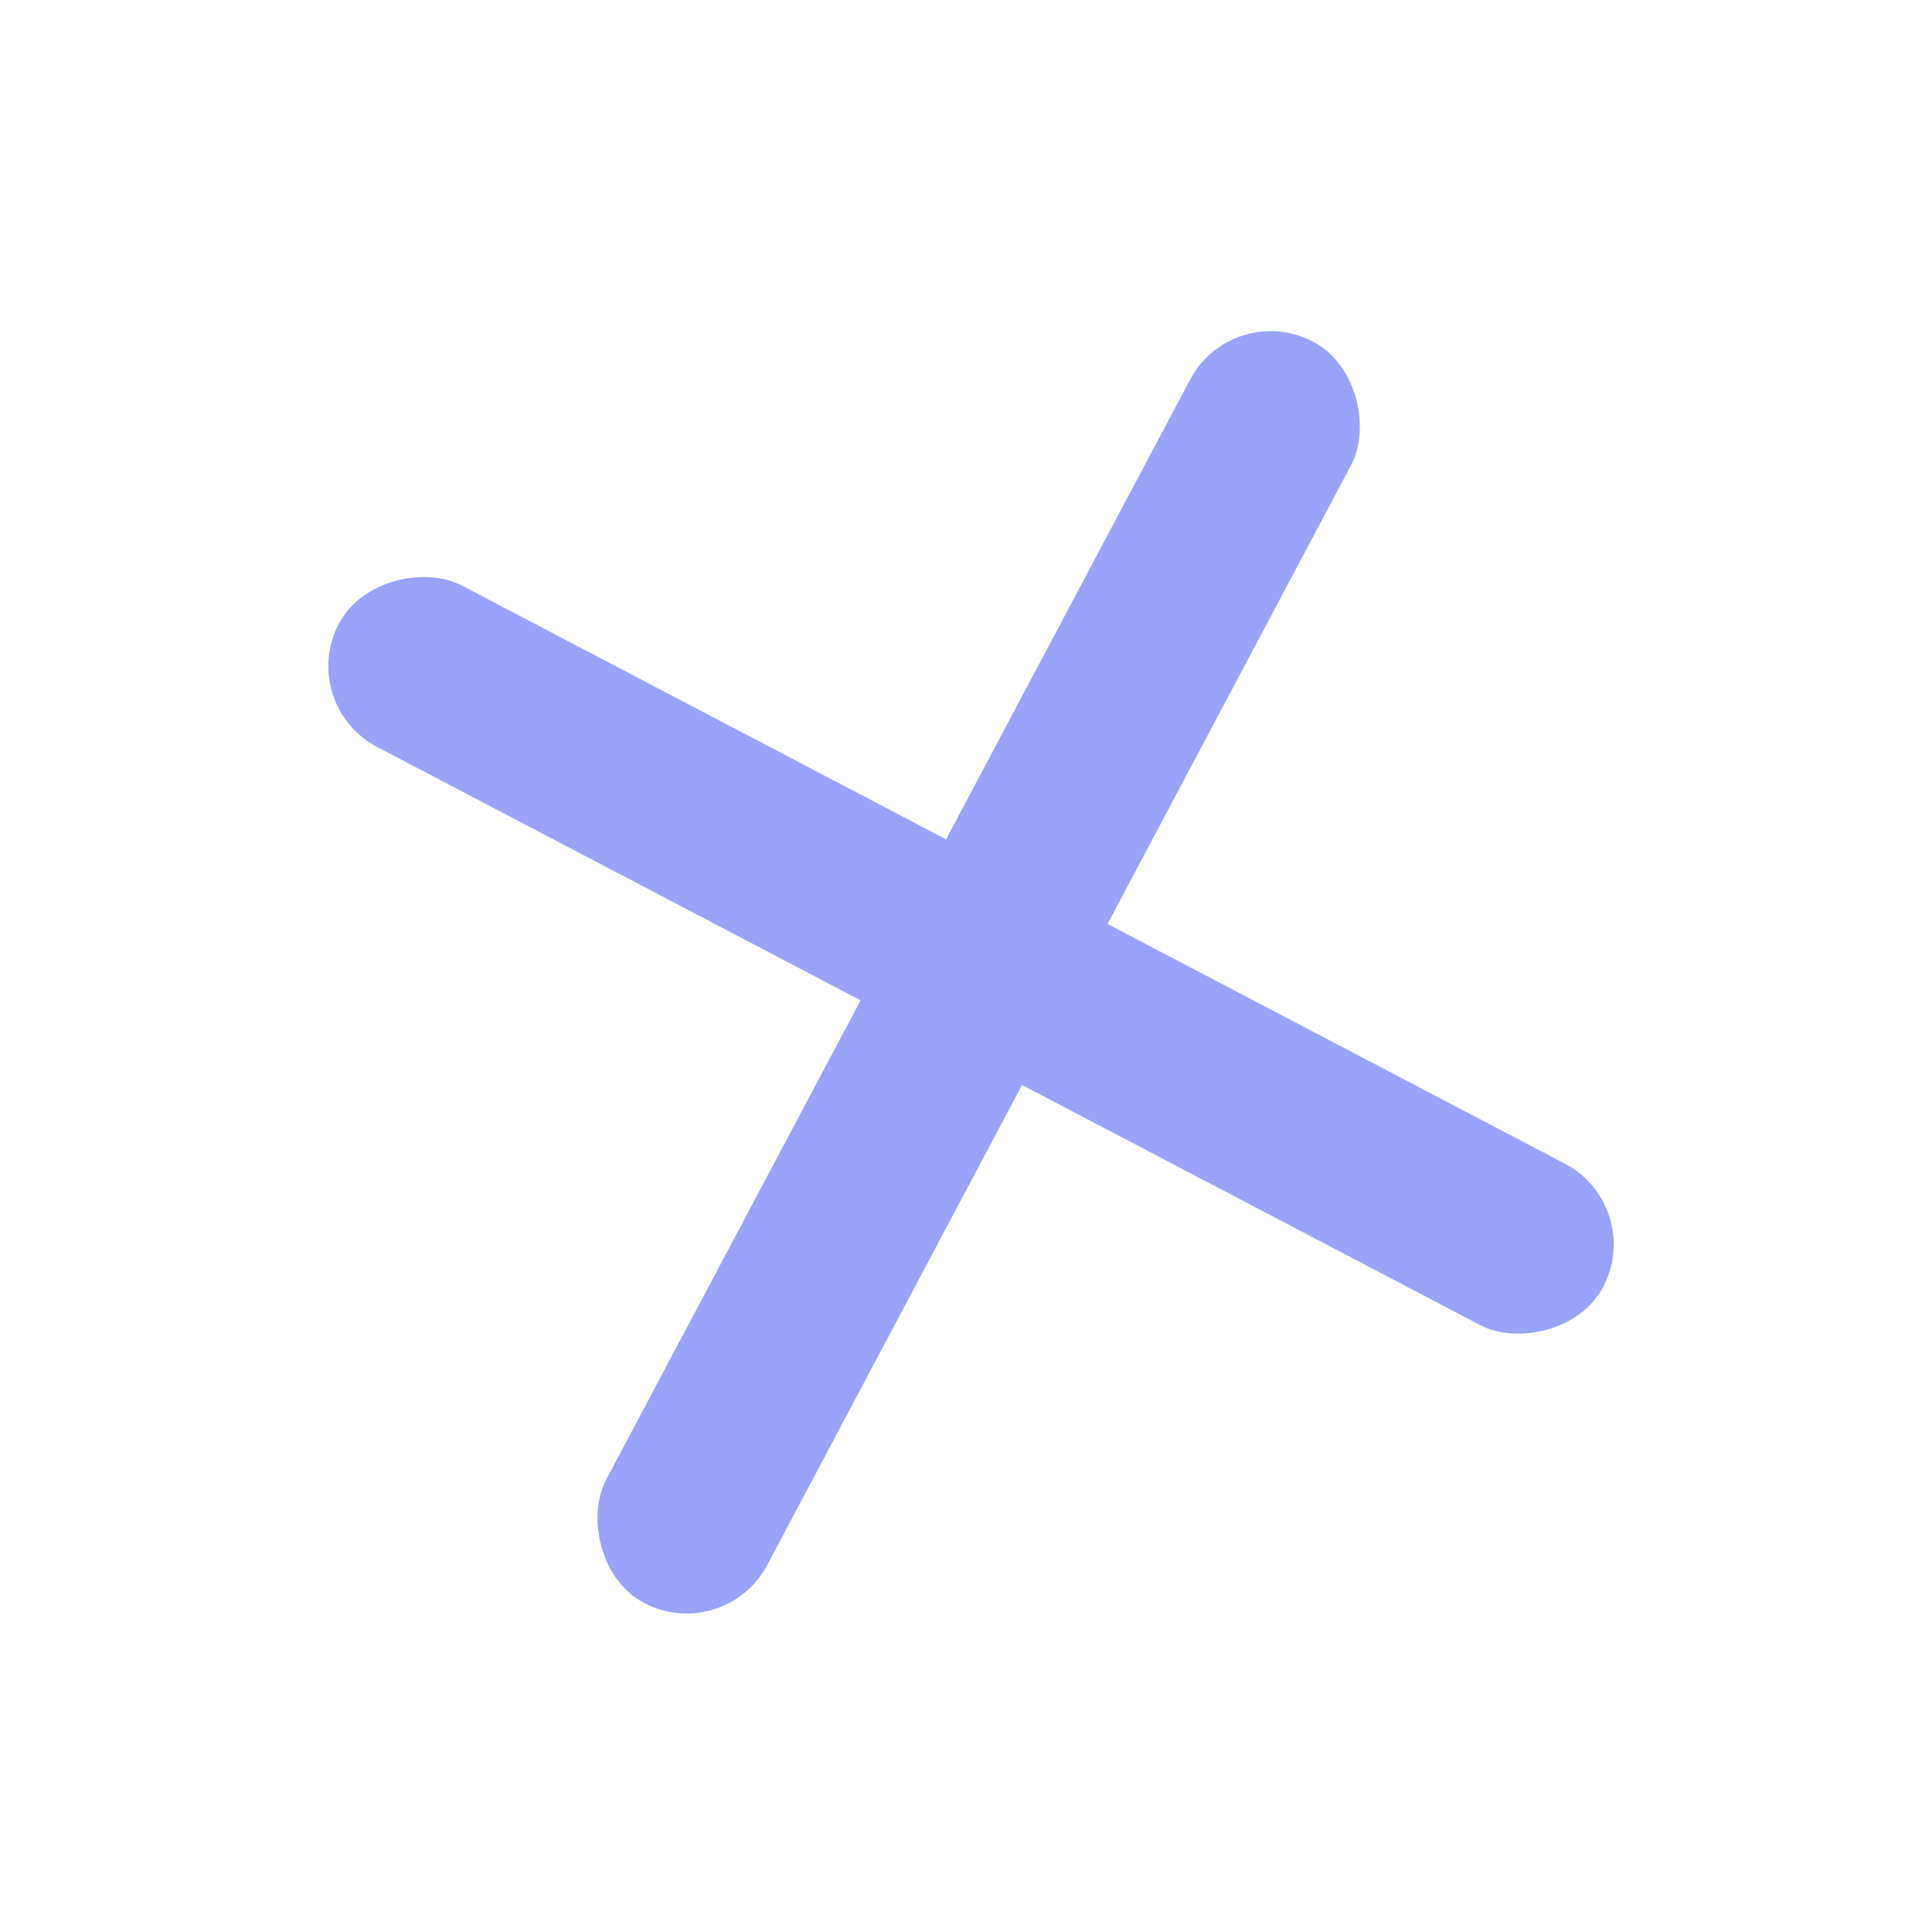
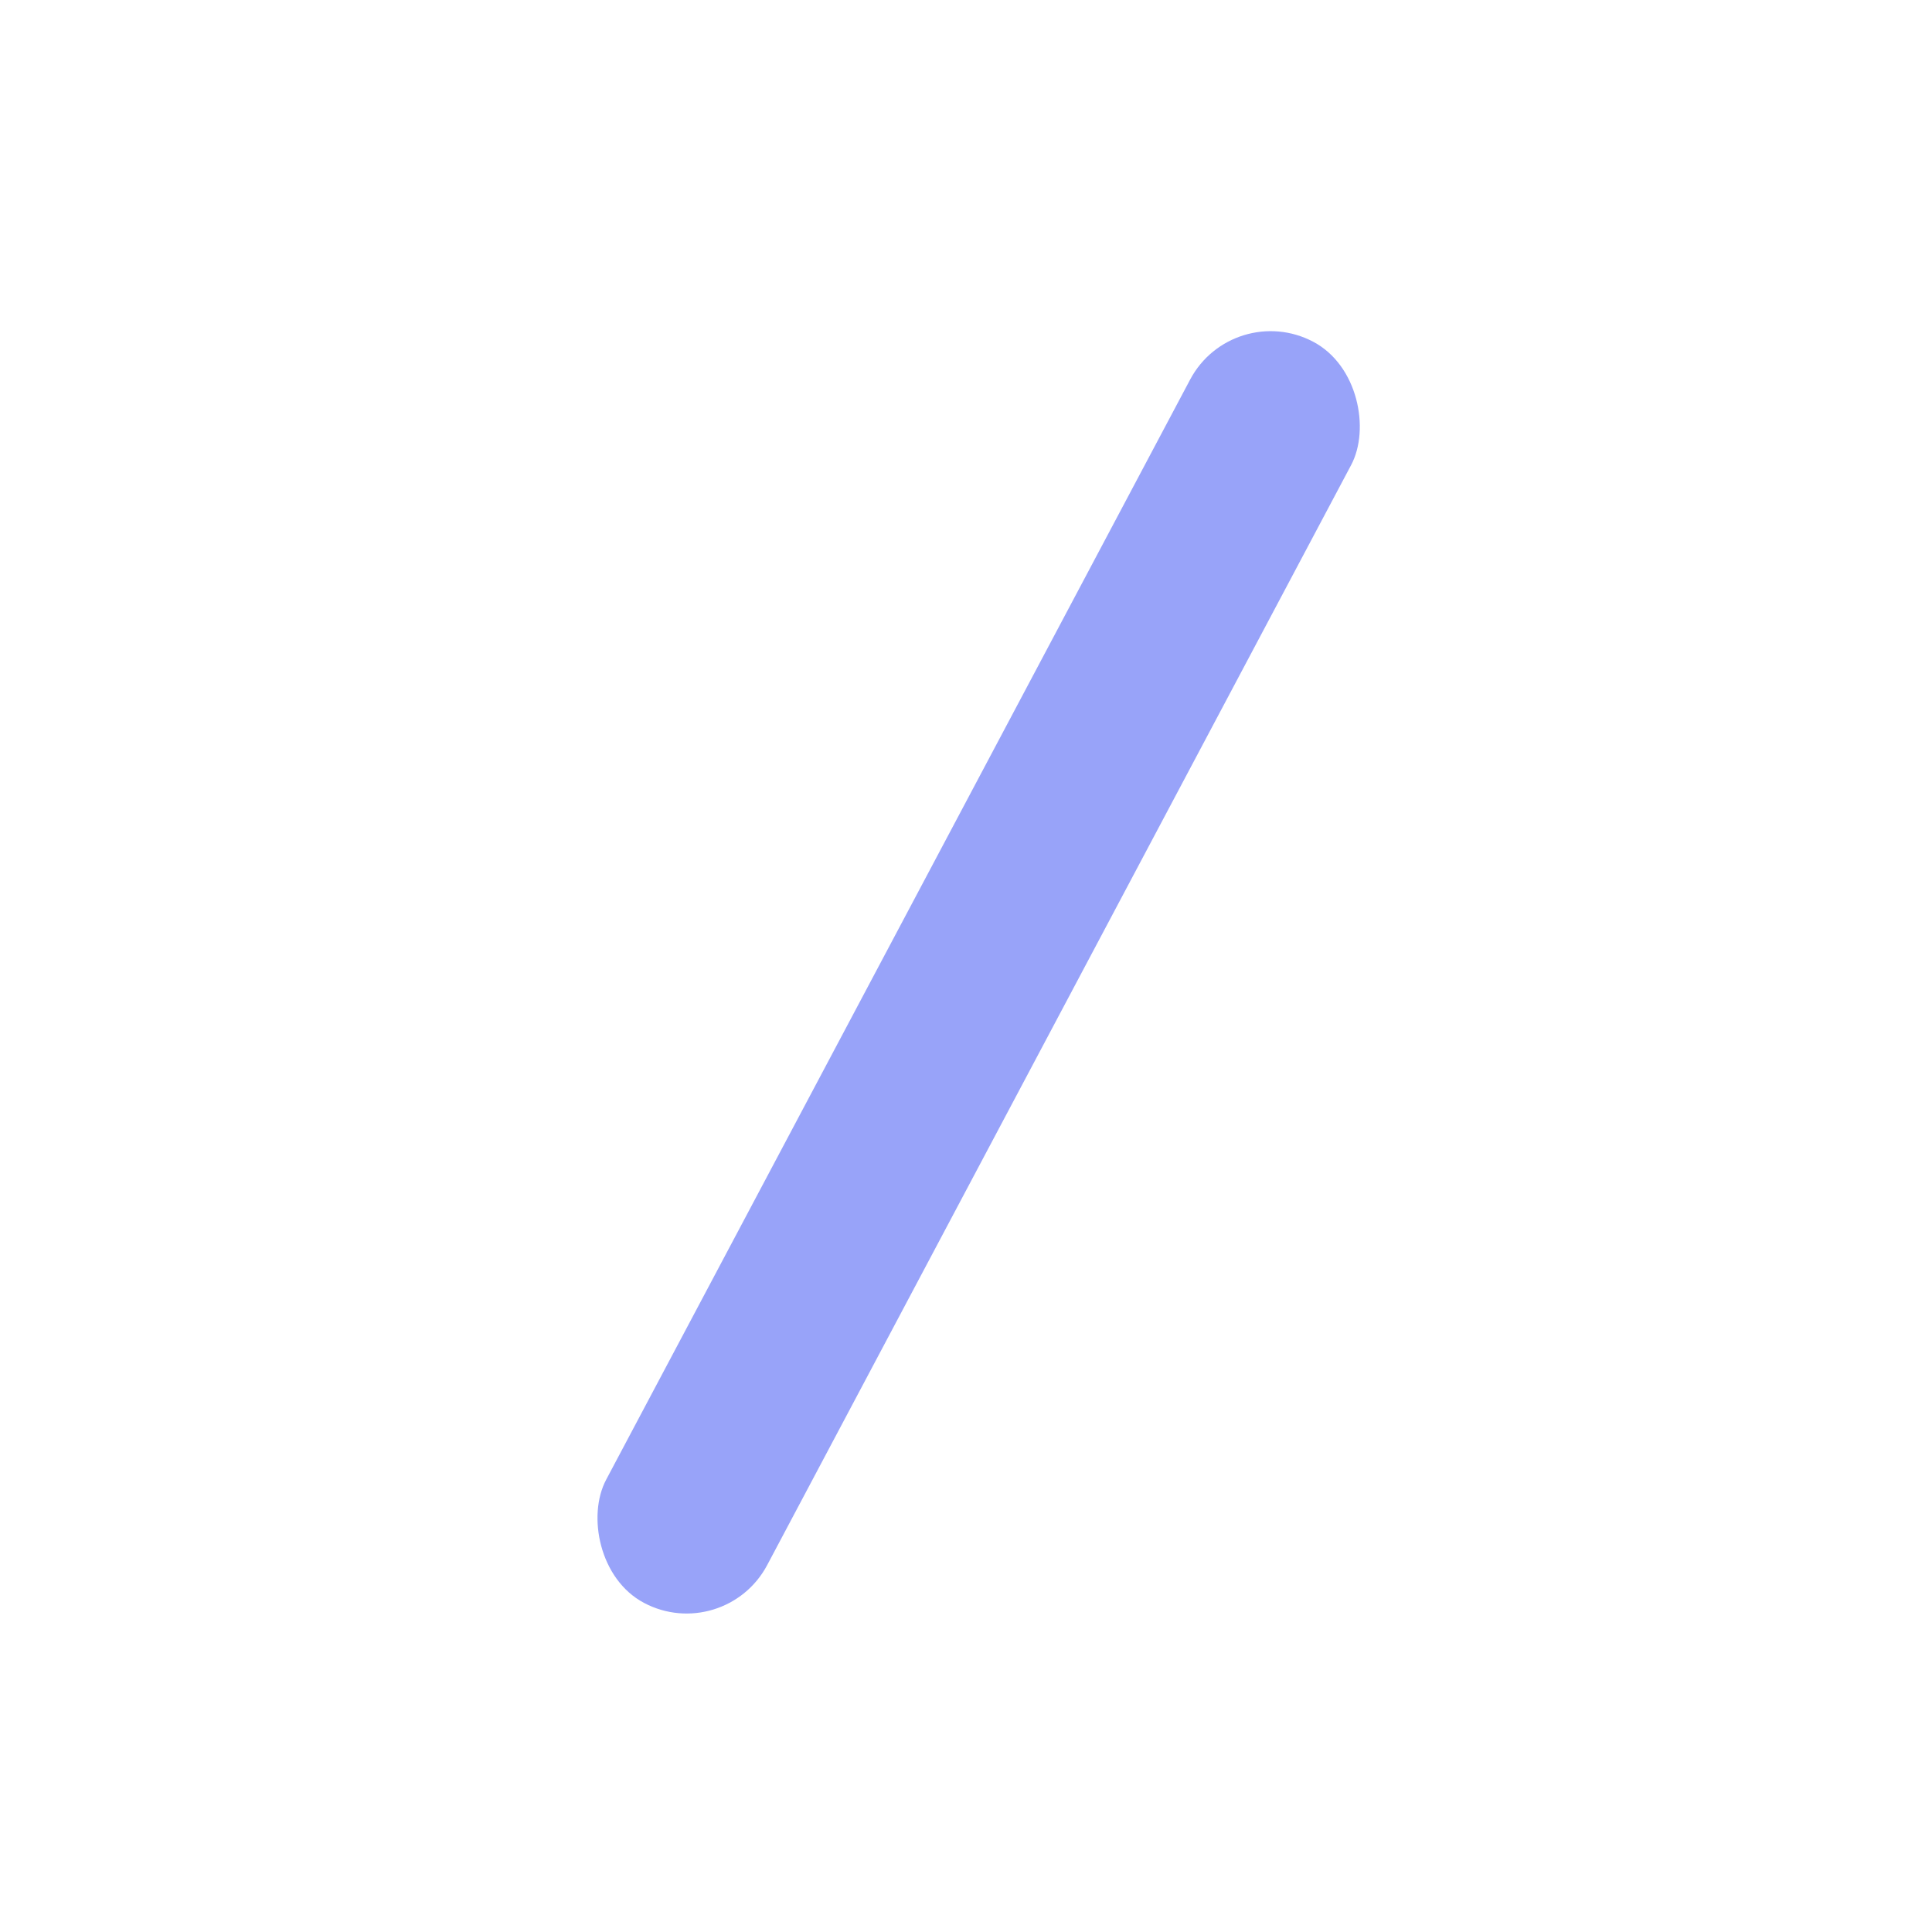
<svg xmlns="http://www.w3.org/2000/svg" width="32" height="32" viewBox="0 0 32 32" fill="none">
  <rect x="20.42" y="4.954" width="3.019" height="23.647" rx="1.509" transform="rotate(27.961 20.42 4.954)" fill="#98A3F9" />
-   <rect x="27.256" y="19.975" width="3.019" height="23.647" rx="1.509" transform="rotate(117.661 27.256 19.975)" fill="#98A3F9" />
</svg>